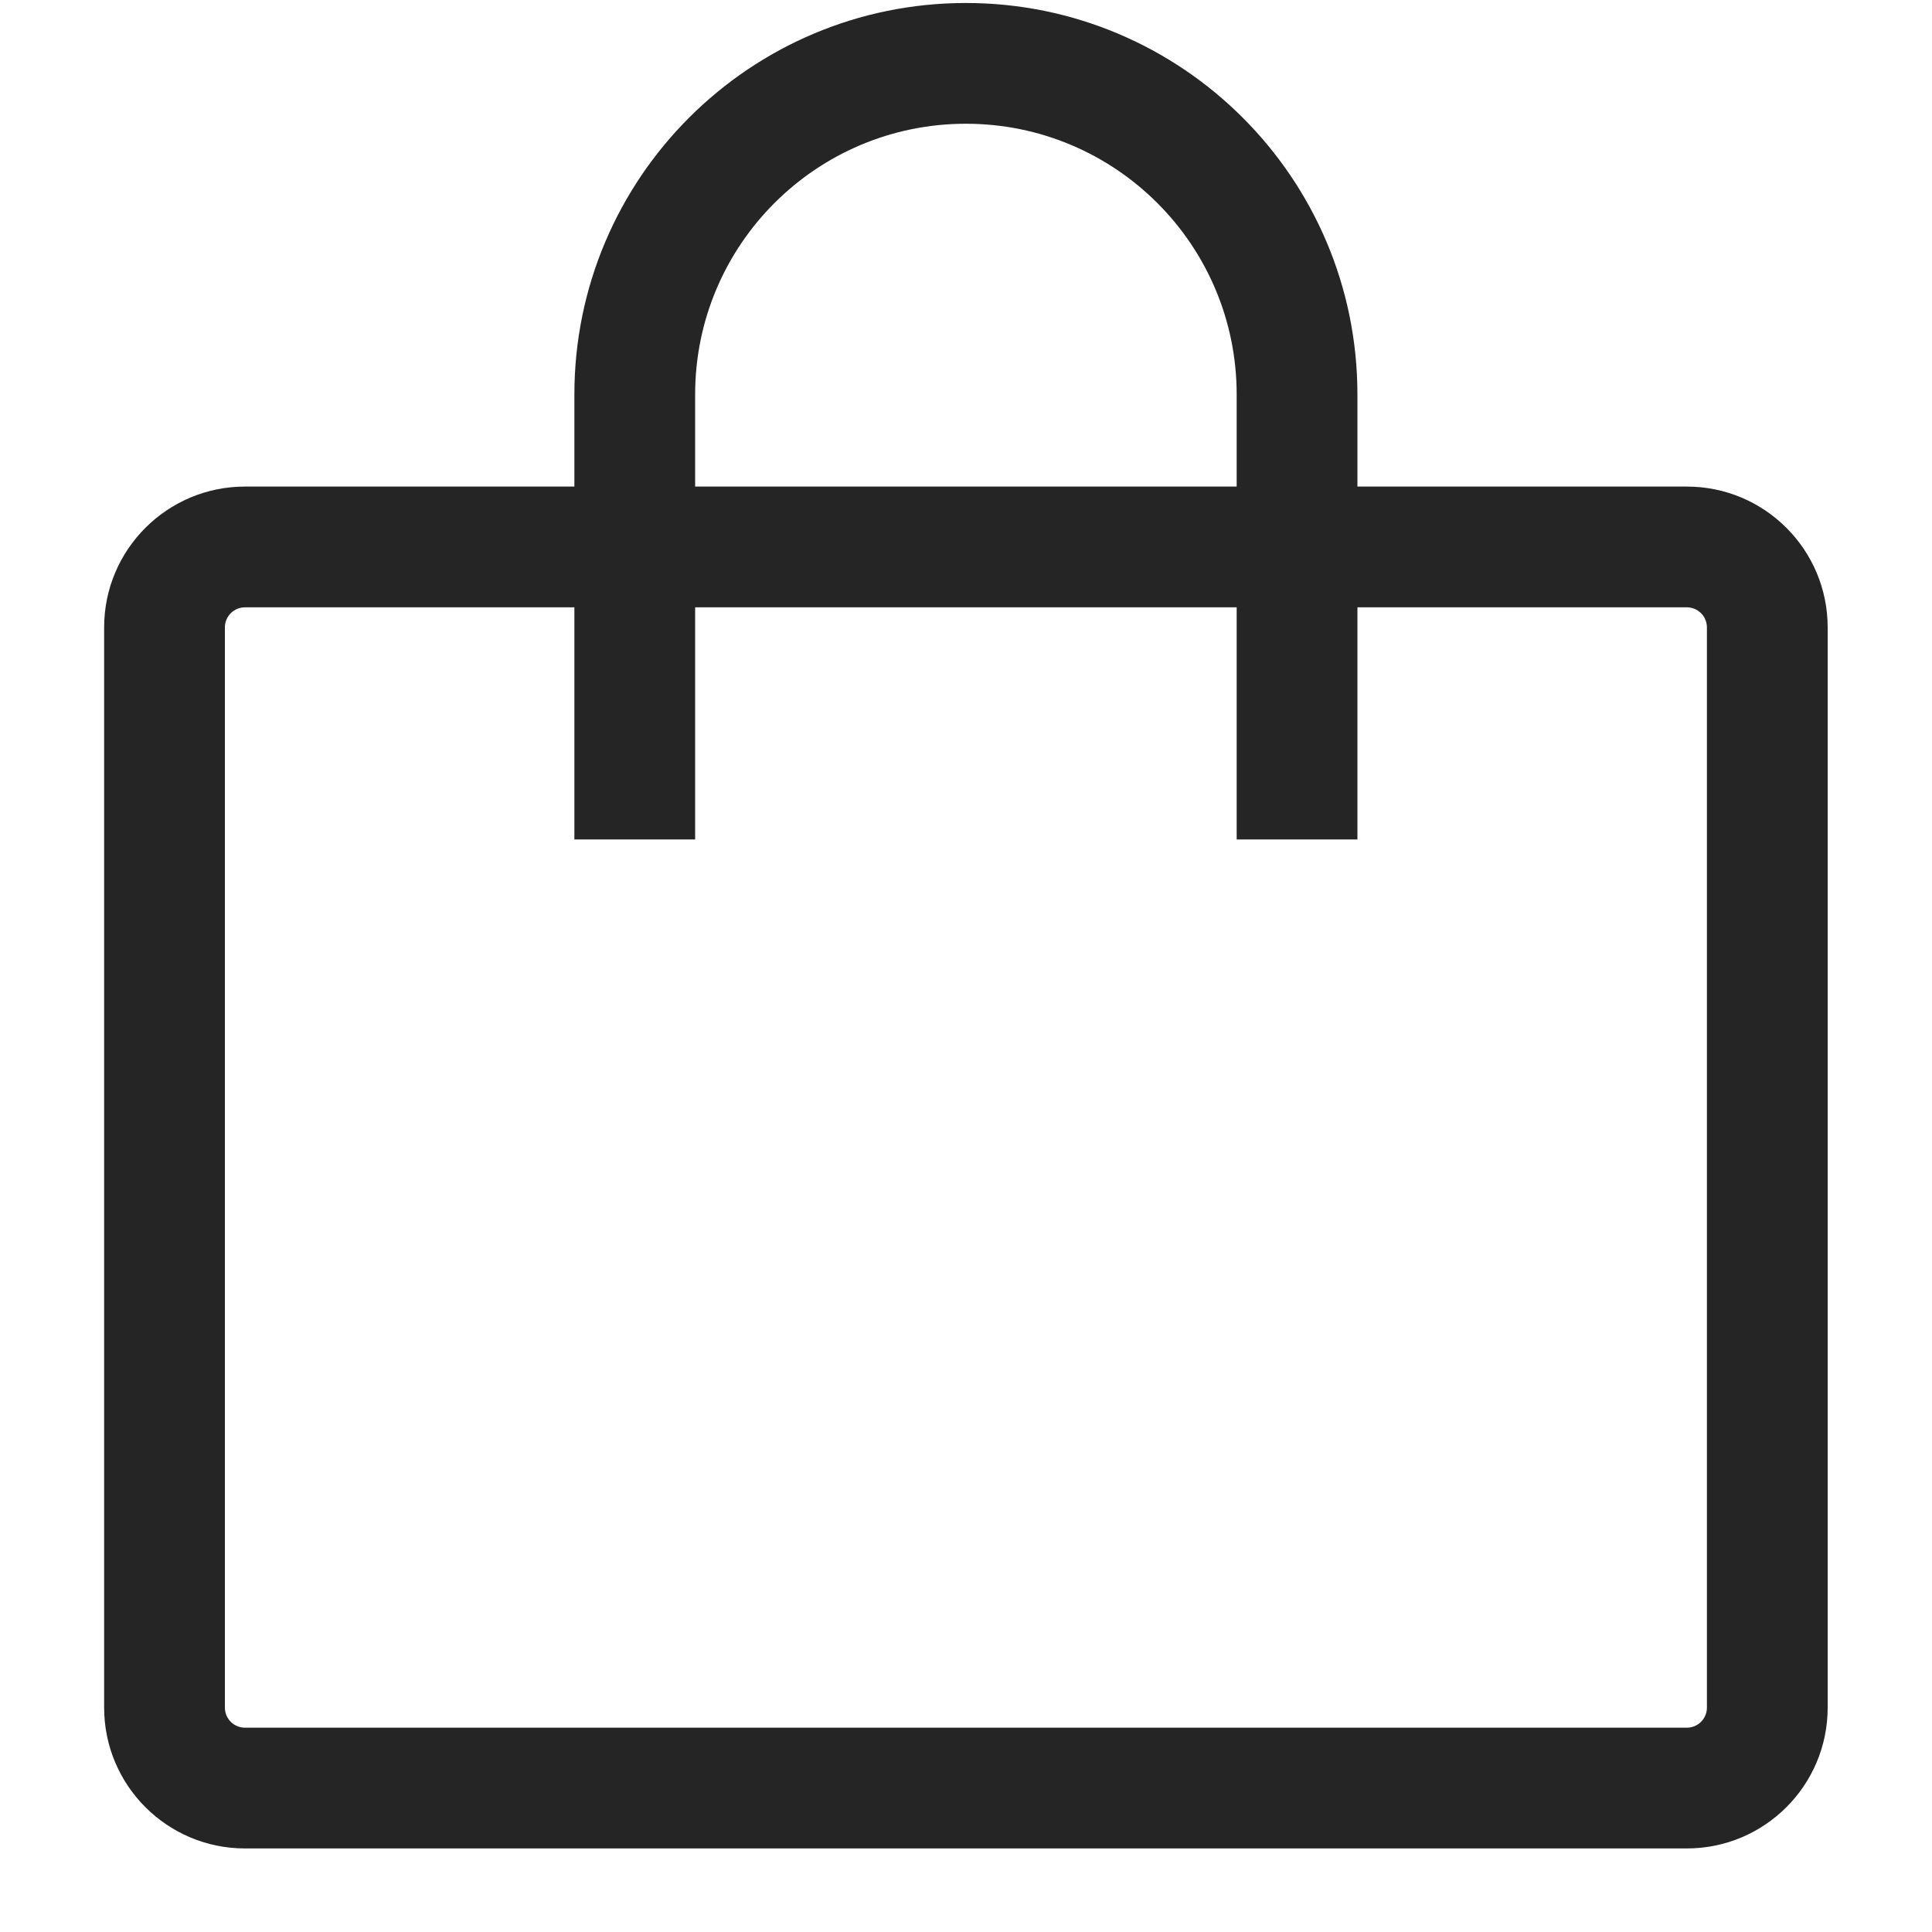
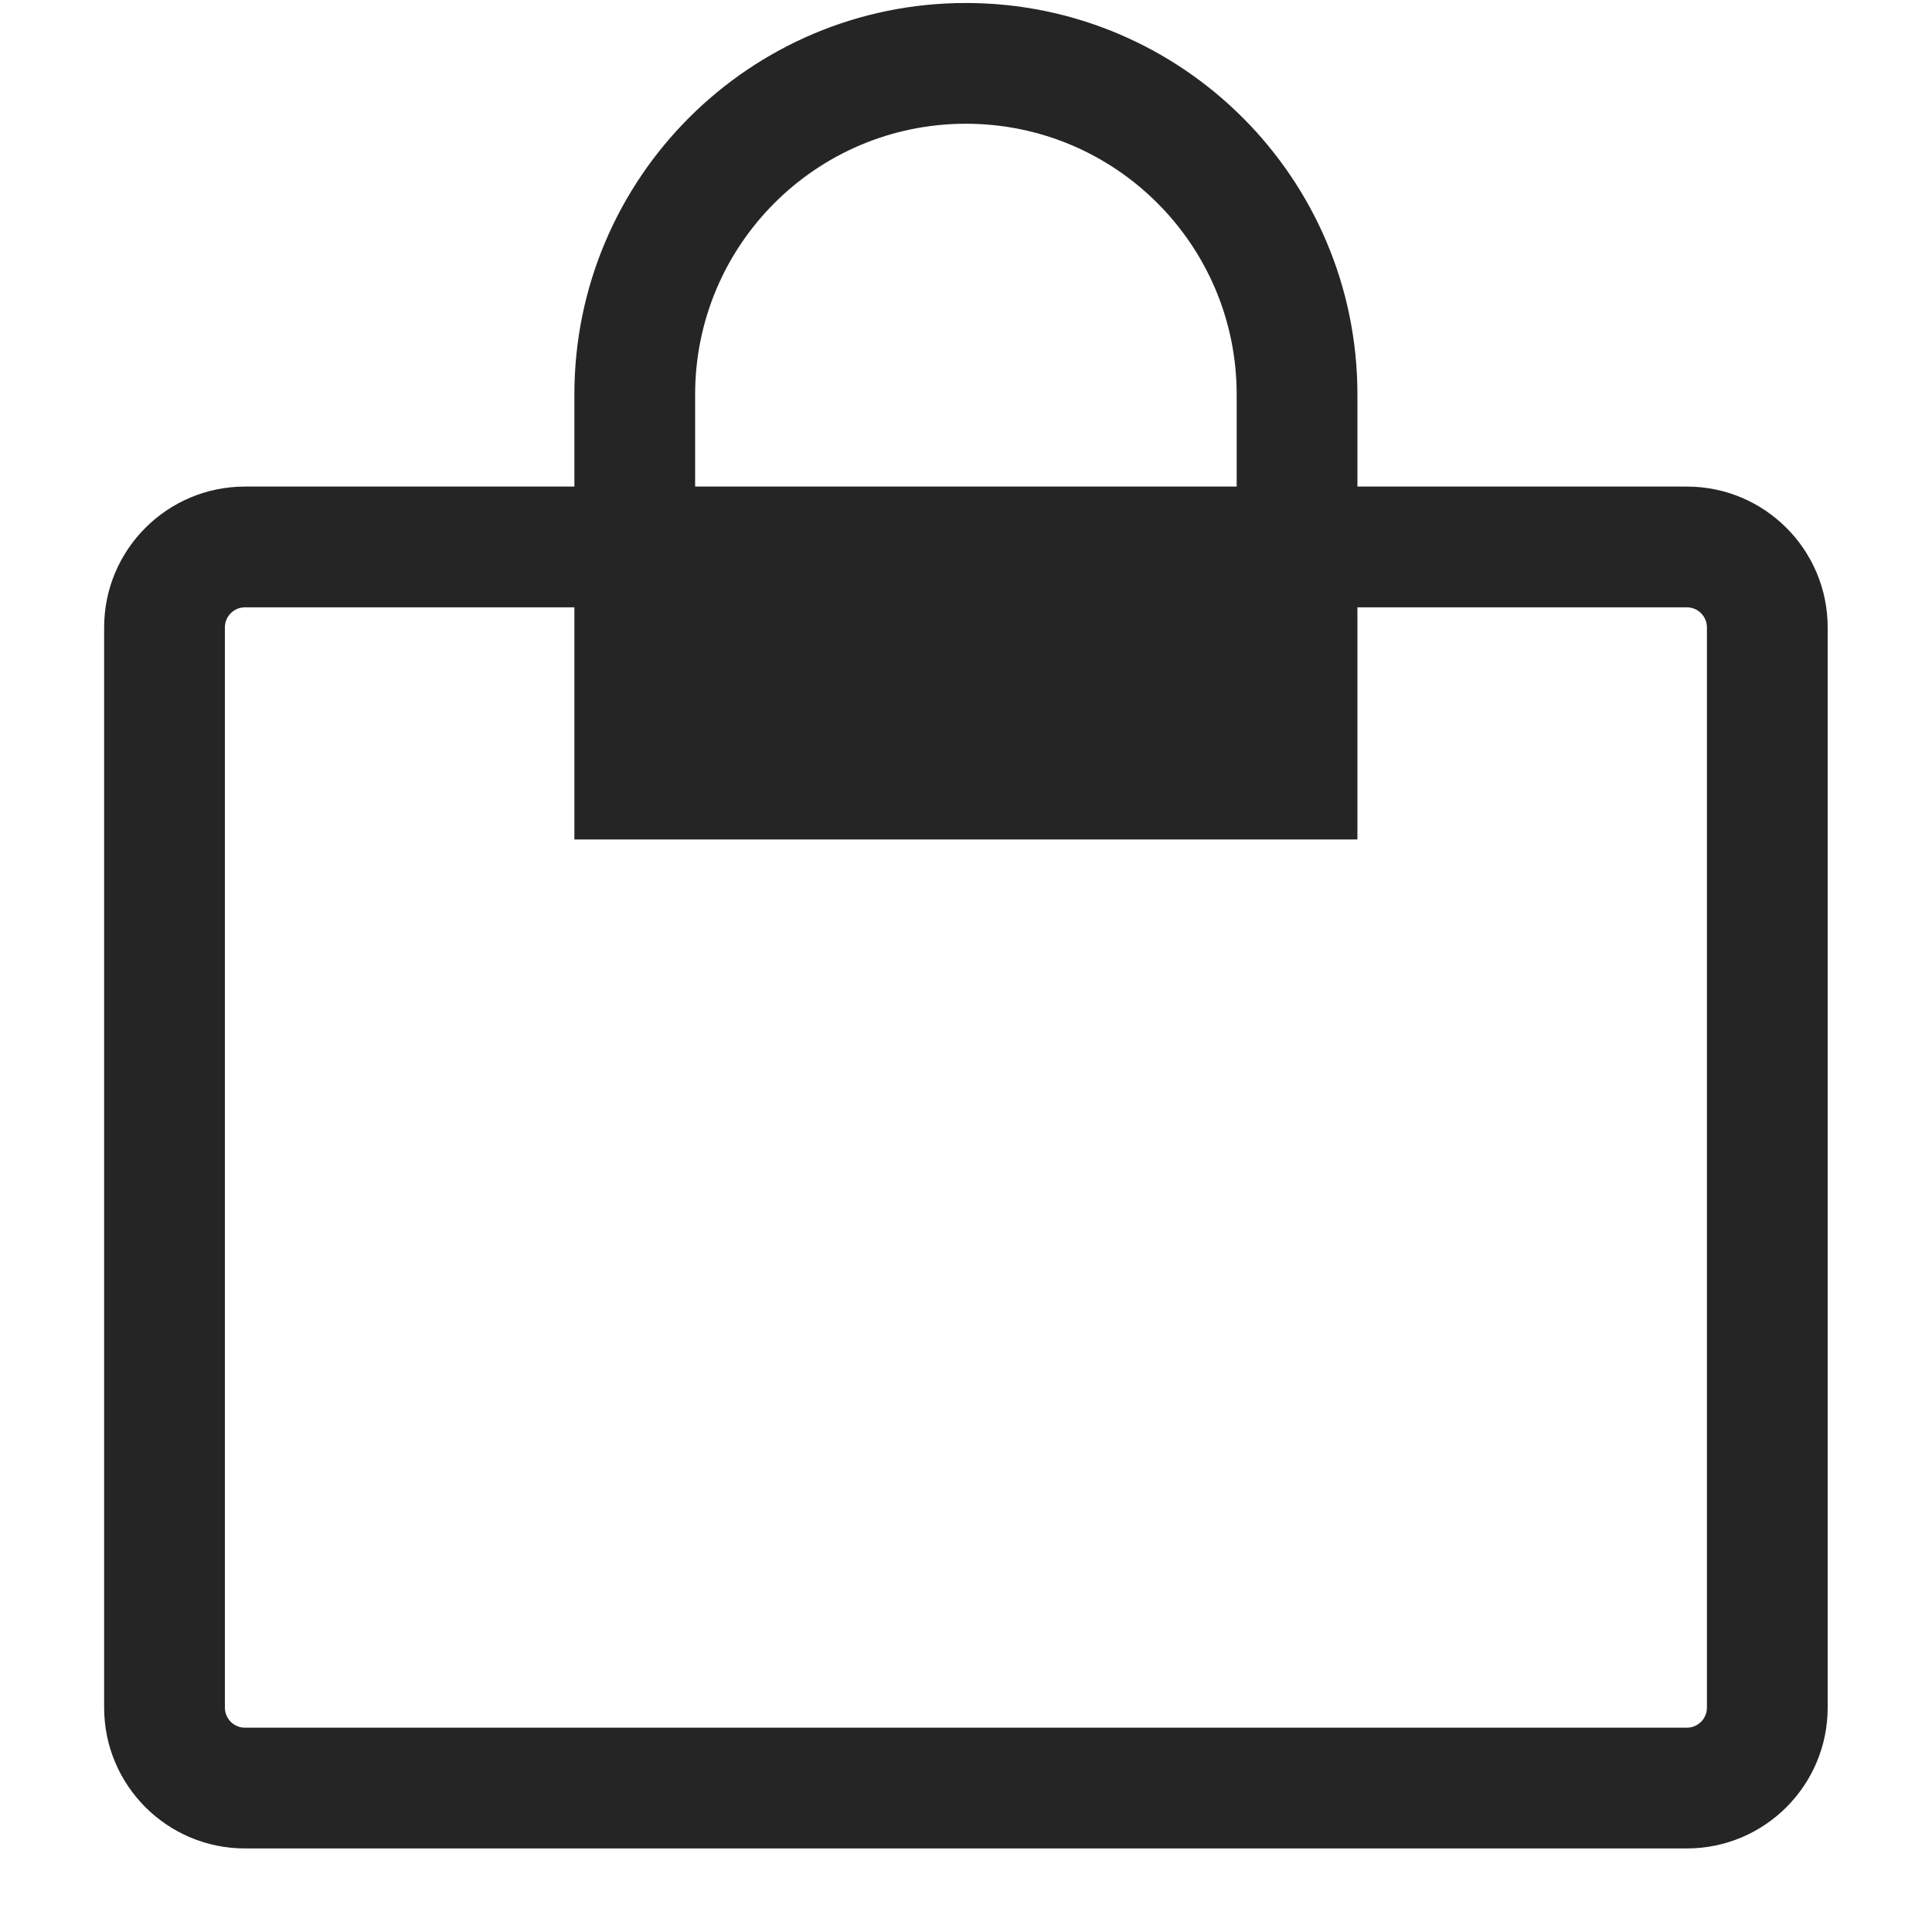
<svg xmlns="http://www.w3.org/2000/svg" width="20" height="20" viewBox="0 0 20 20" fill="none">
-   <path fill-rule="evenodd" clip-rule="evenodd" d="M5.946 4.084C5.946 1.846 7.761 0.031 9.999 0.031C12.237 0.031 14.052 1.846 14.052 4.084V5.037H17.462C18.267 5.037 18.92 5.69 18.92 6.495V17.677C18.92 18.482 18.267 19.135 17.462 19.135H2.536C1.731 19.135 1.078 18.482 1.078 17.677V6.495C1.078 5.69 1.731 5.037 2.536 5.037H5.946V4.084ZM5.946 6.287V8.69H7.196V6.287H12.802V8.69H14.052V6.287H17.462C17.577 6.287 17.67 6.38 17.67 6.495V17.677C17.67 17.792 17.577 17.885 17.462 17.885H2.536C2.421 17.885 2.328 17.792 2.328 17.677V6.495C2.328 6.38 2.421 6.287 2.536 6.287H5.946ZM12.802 5.037H7.196V4.084C7.196 2.536 8.451 1.281 9.999 1.281C11.547 1.281 12.802 2.536 12.802 4.084V5.037Z" fill="#252525" />
+   <path fill-rule="evenodd" clip-rule="evenodd" d="M5.946 4.084C5.946 1.846 7.761 0.031 9.999 0.031C12.237 0.031 14.052 1.846 14.052 4.084V5.037H17.462C18.267 5.037 18.92 5.69 18.92 6.495V17.677C18.92 18.482 18.267 19.135 17.462 19.135H2.536C1.731 19.135 1.078 18.482 1.078 17.677V6.495C1.078 5.69 1.731 5.037 2.536 5.037H5.946V4.084ZM5.946 6.287V8.69H7.196H12.802V8.69H14.052V6.287H17.462C17.577 6.287 17.67 6.38 17.67 6.495V17.677C17.67 17.792 17.577 17.885 17.462 17.885H2.536C2.421 17.885 2.328 17.792 2.328 17.677V6.495C2.328 6.38 2.421 6.287 2.536 6.287H5.946ZM12.802 5.037H7.196V4.084C7.196 2.536 8.451 1.281 9.999 1.281C11.547 1.281 12.802 2.536 12.802 4.084V5.037Z" fill="#252525" />
</svg>